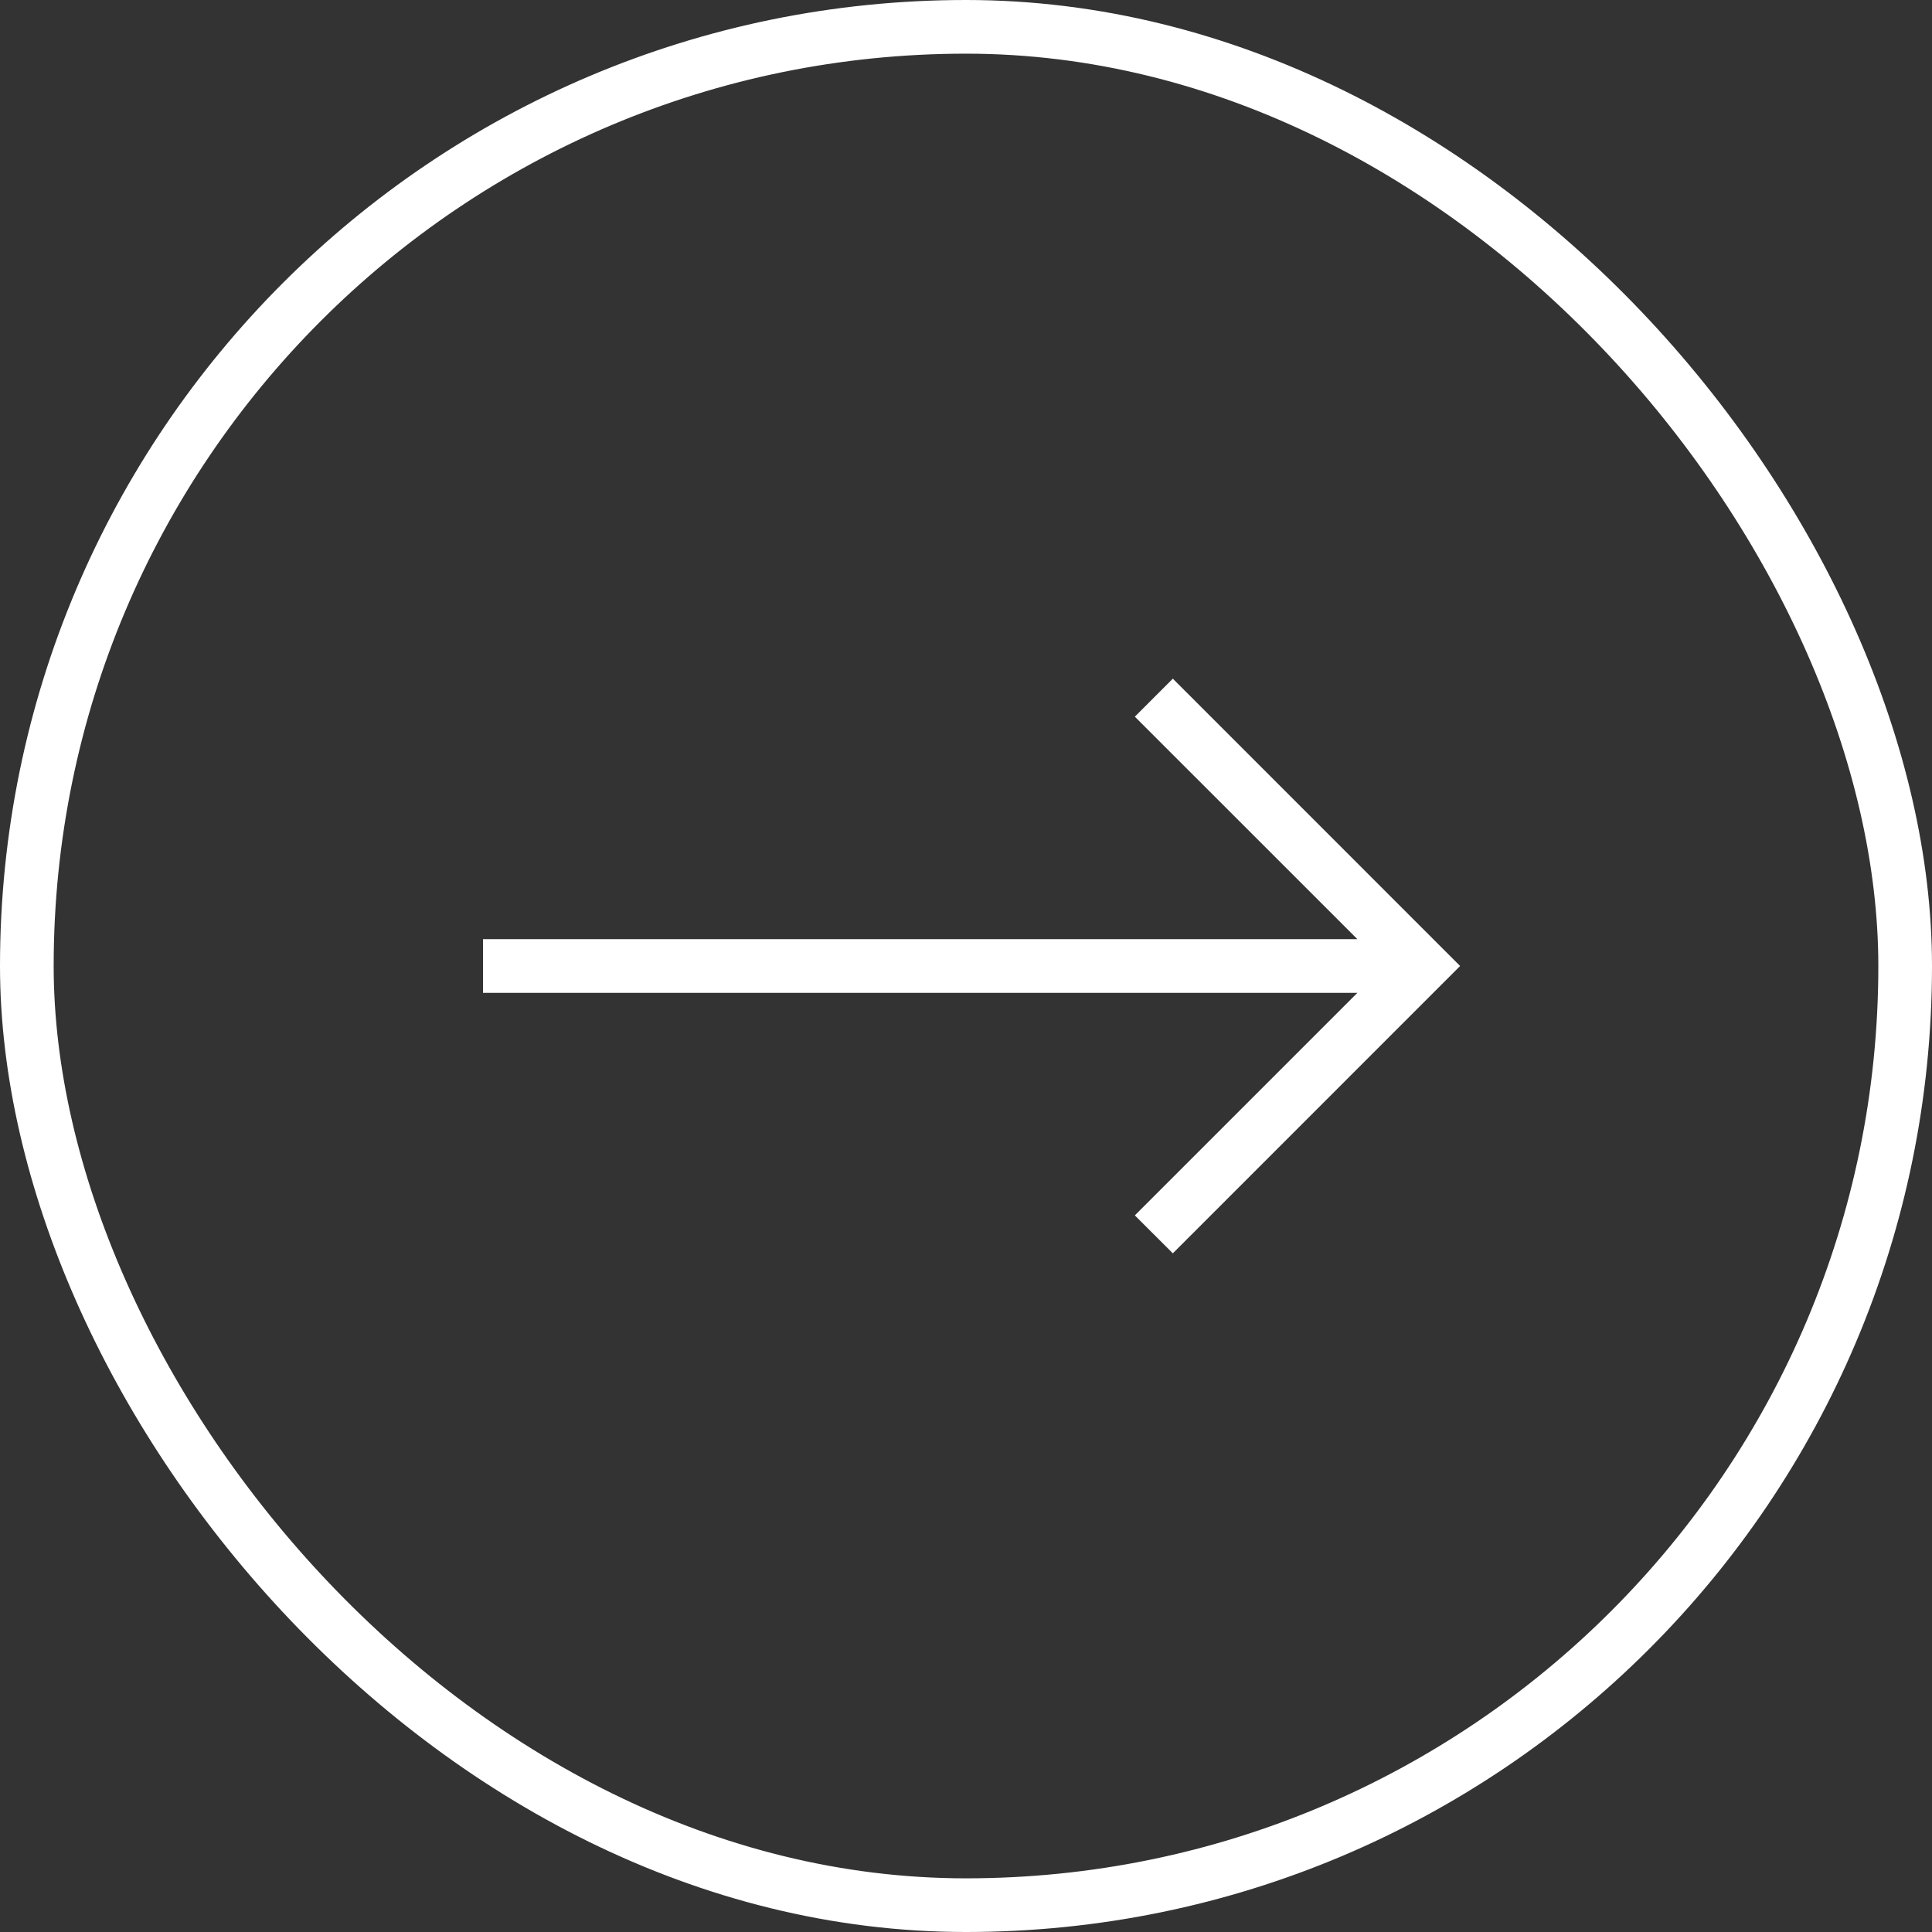
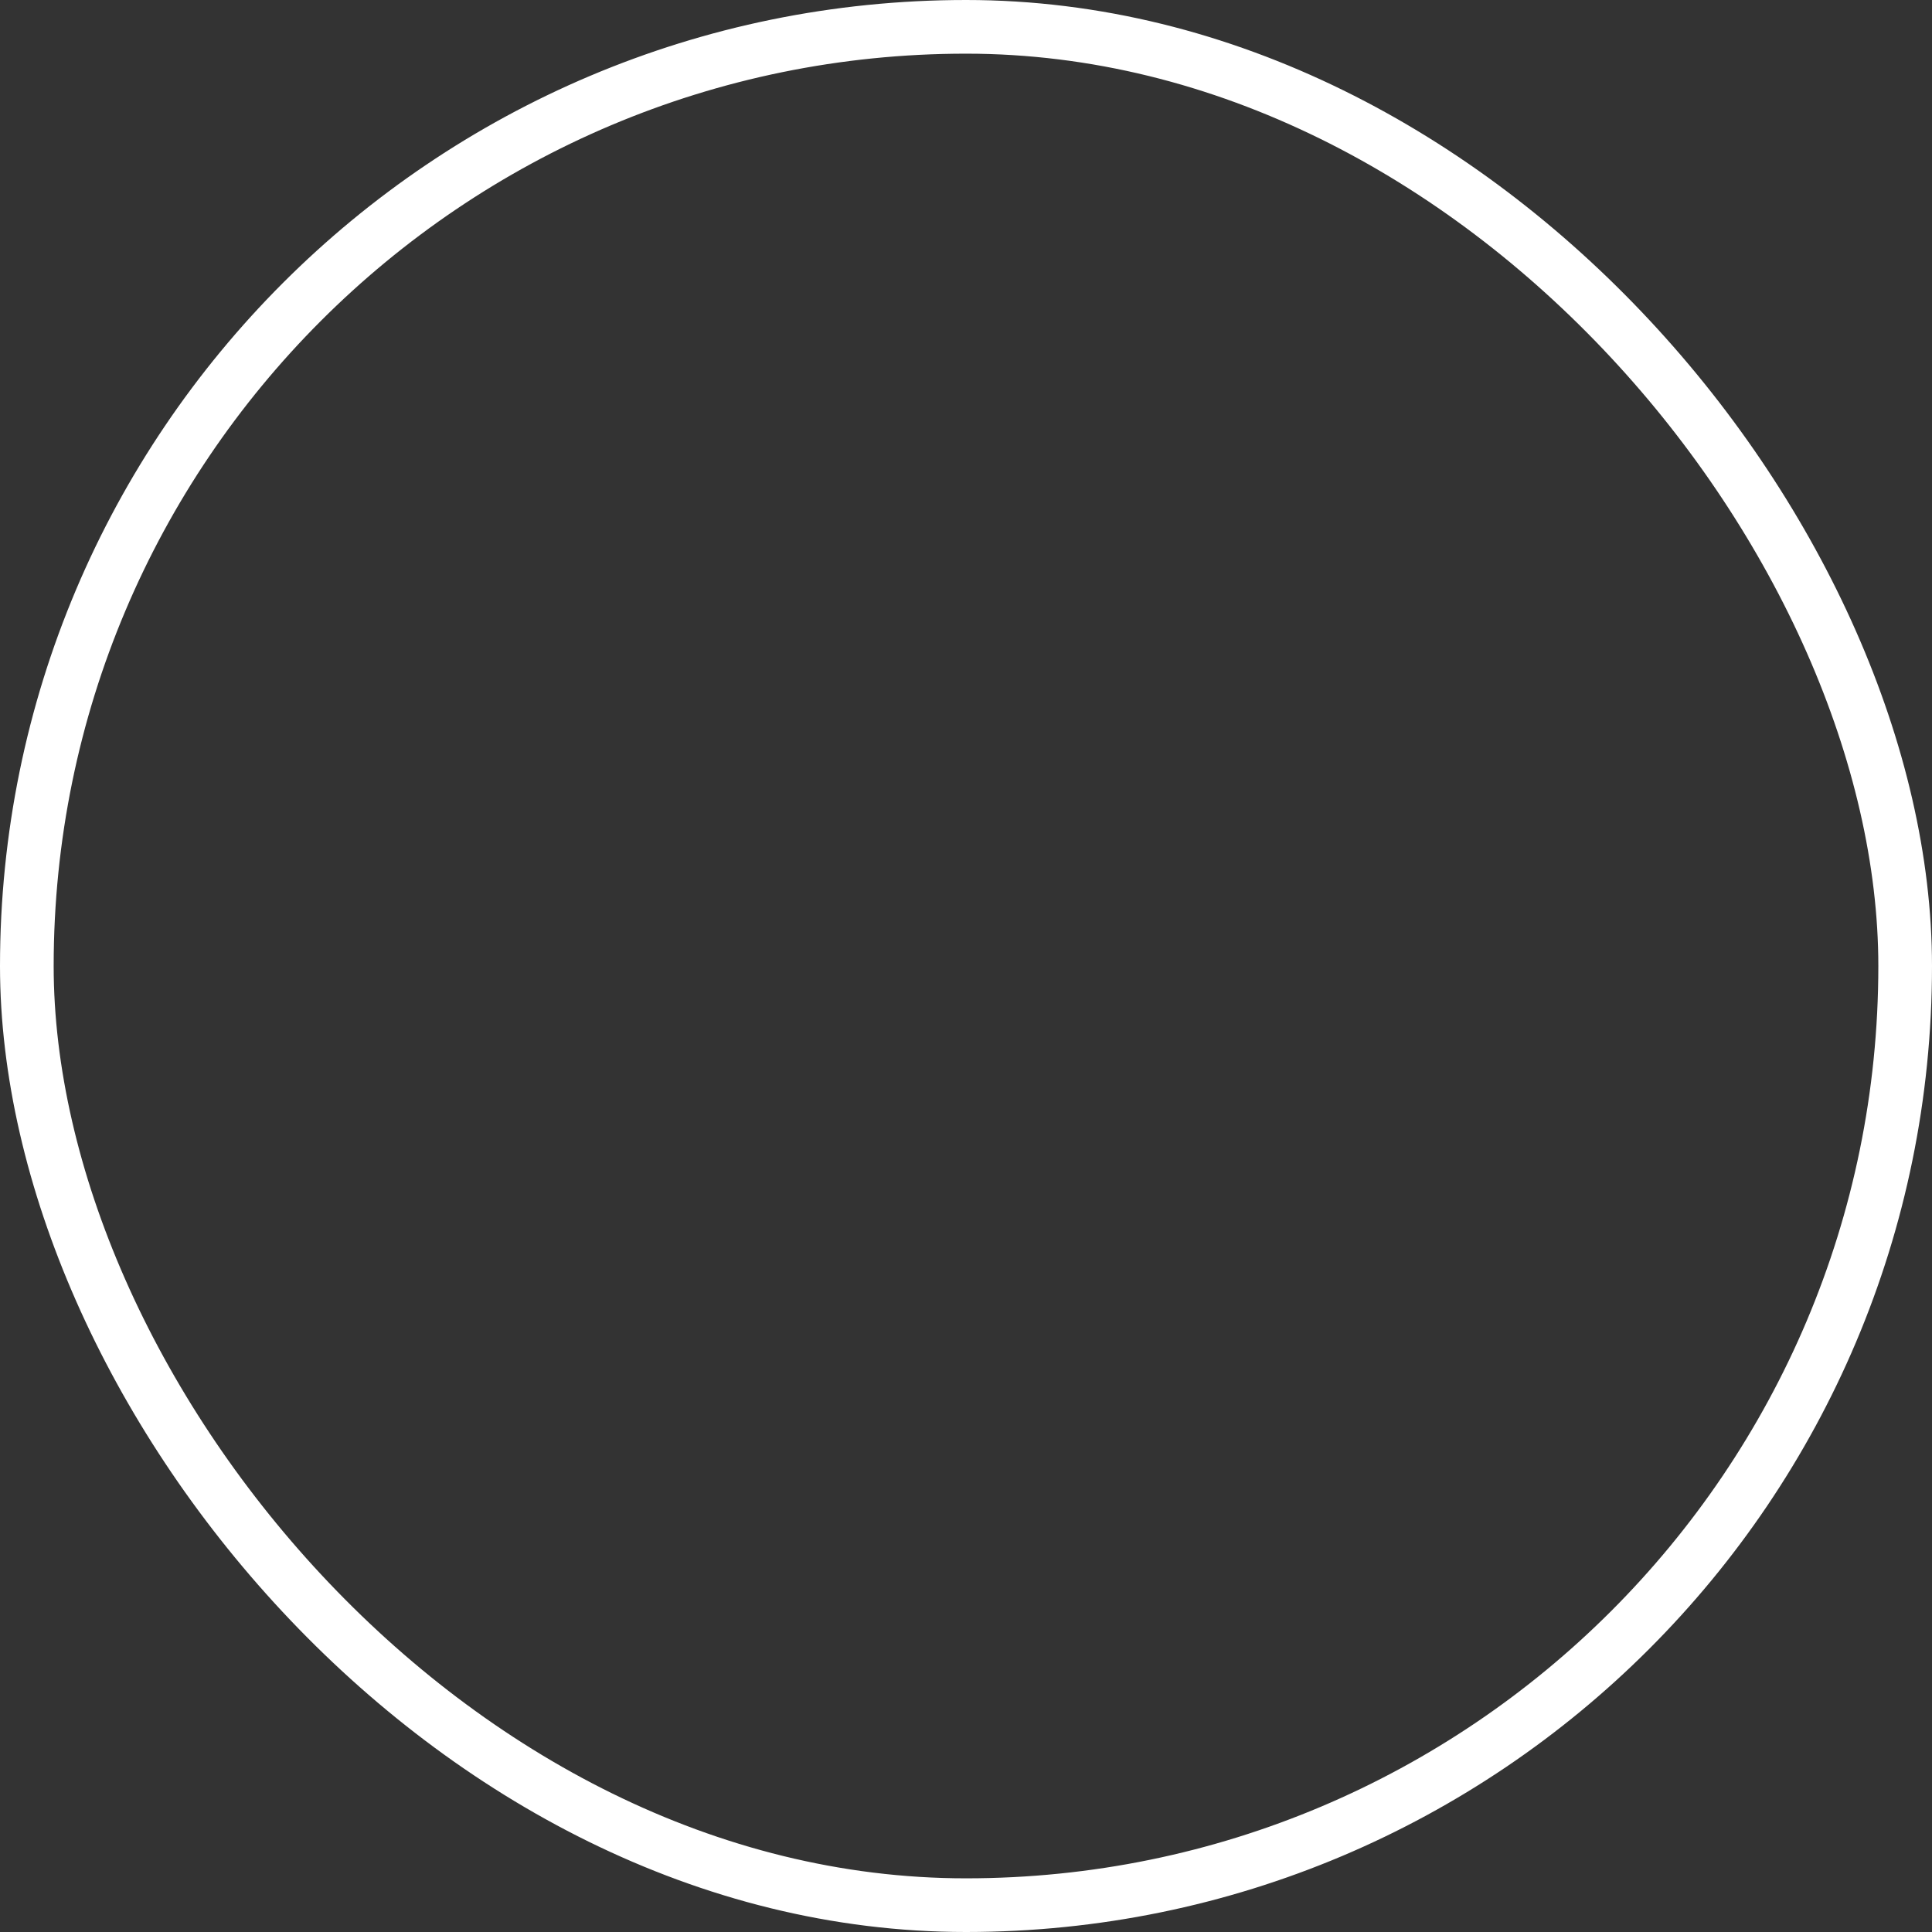
<svg xmlns="http://www.w3.org/2000/svg" width="36" height="36" viewBox="0 0 36 36" fill="none">
  <rect x="0" y="0" width="36" height="36" fill="#333333" stroke="none" />
  <rect x="0.5" y="0.5" width="35" height="35" rx="17.5" stroke="#fff" />
-   <path d="M25.293 17.5L21.146 13.354L21.854 12.646L27.207 18L21.854 23.354L21.146 22.647L25.293 18.5H9V17.5H25.293Z" fill="#fff" />
</svg>